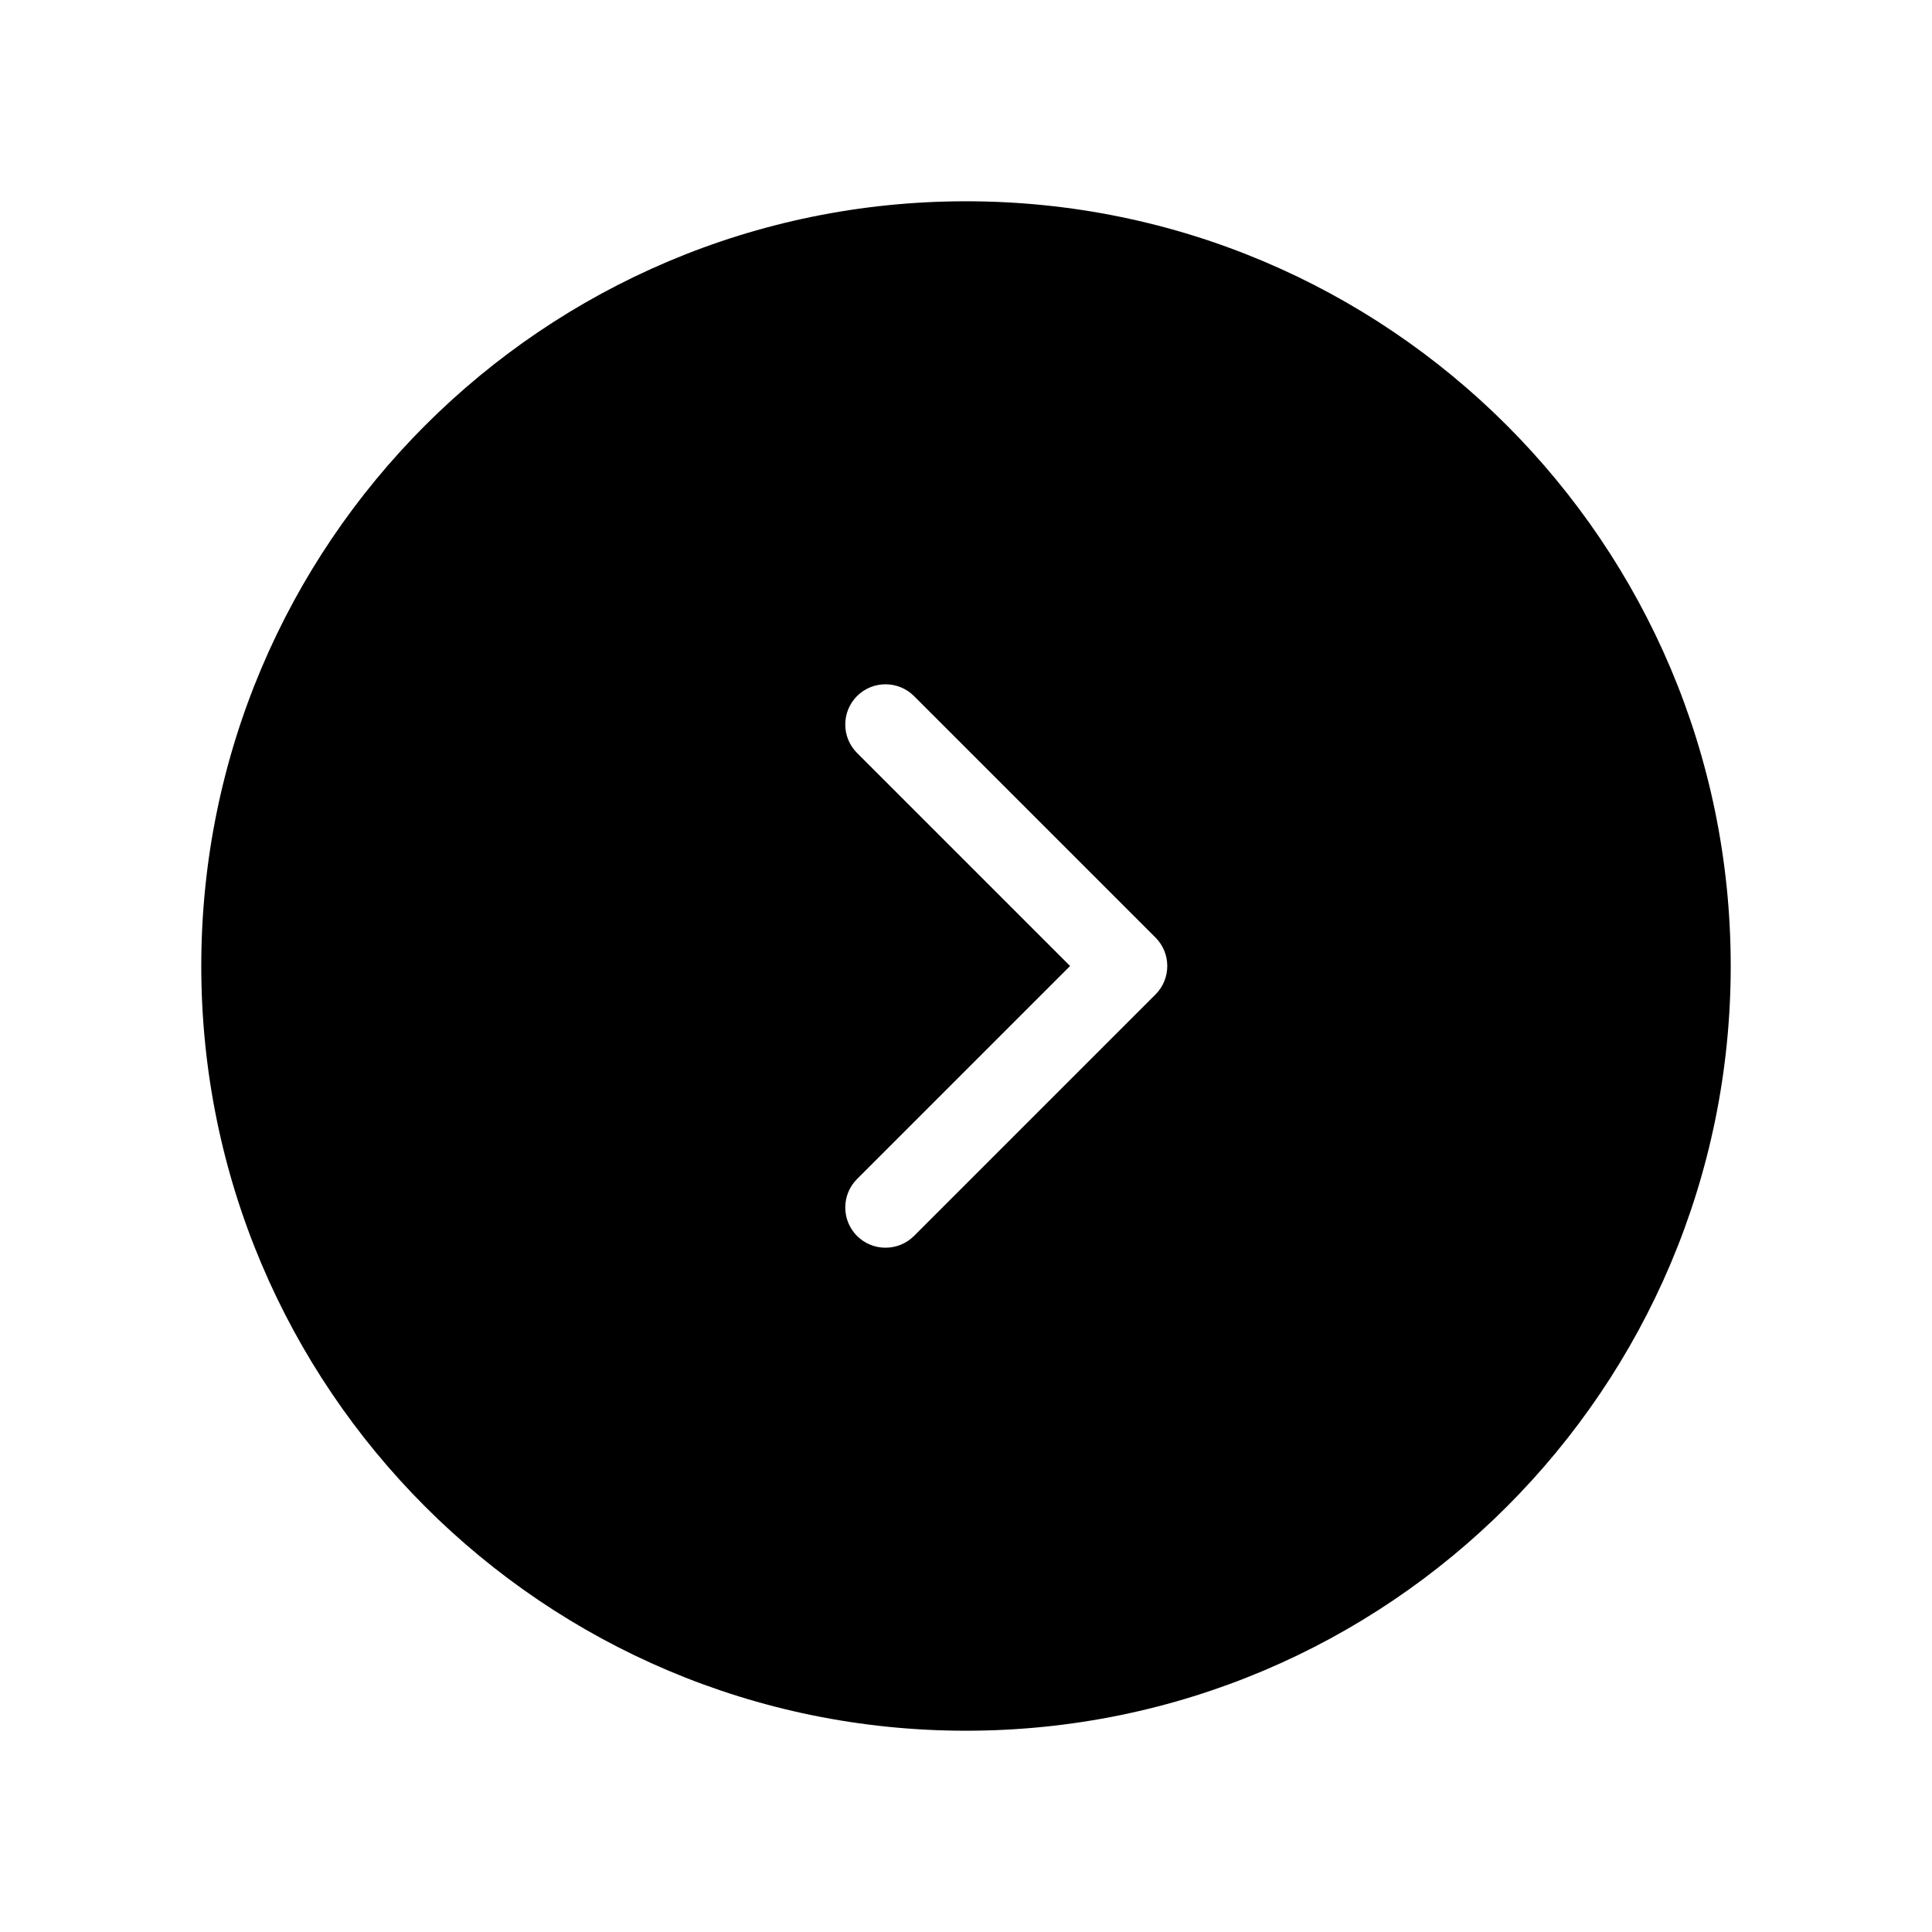
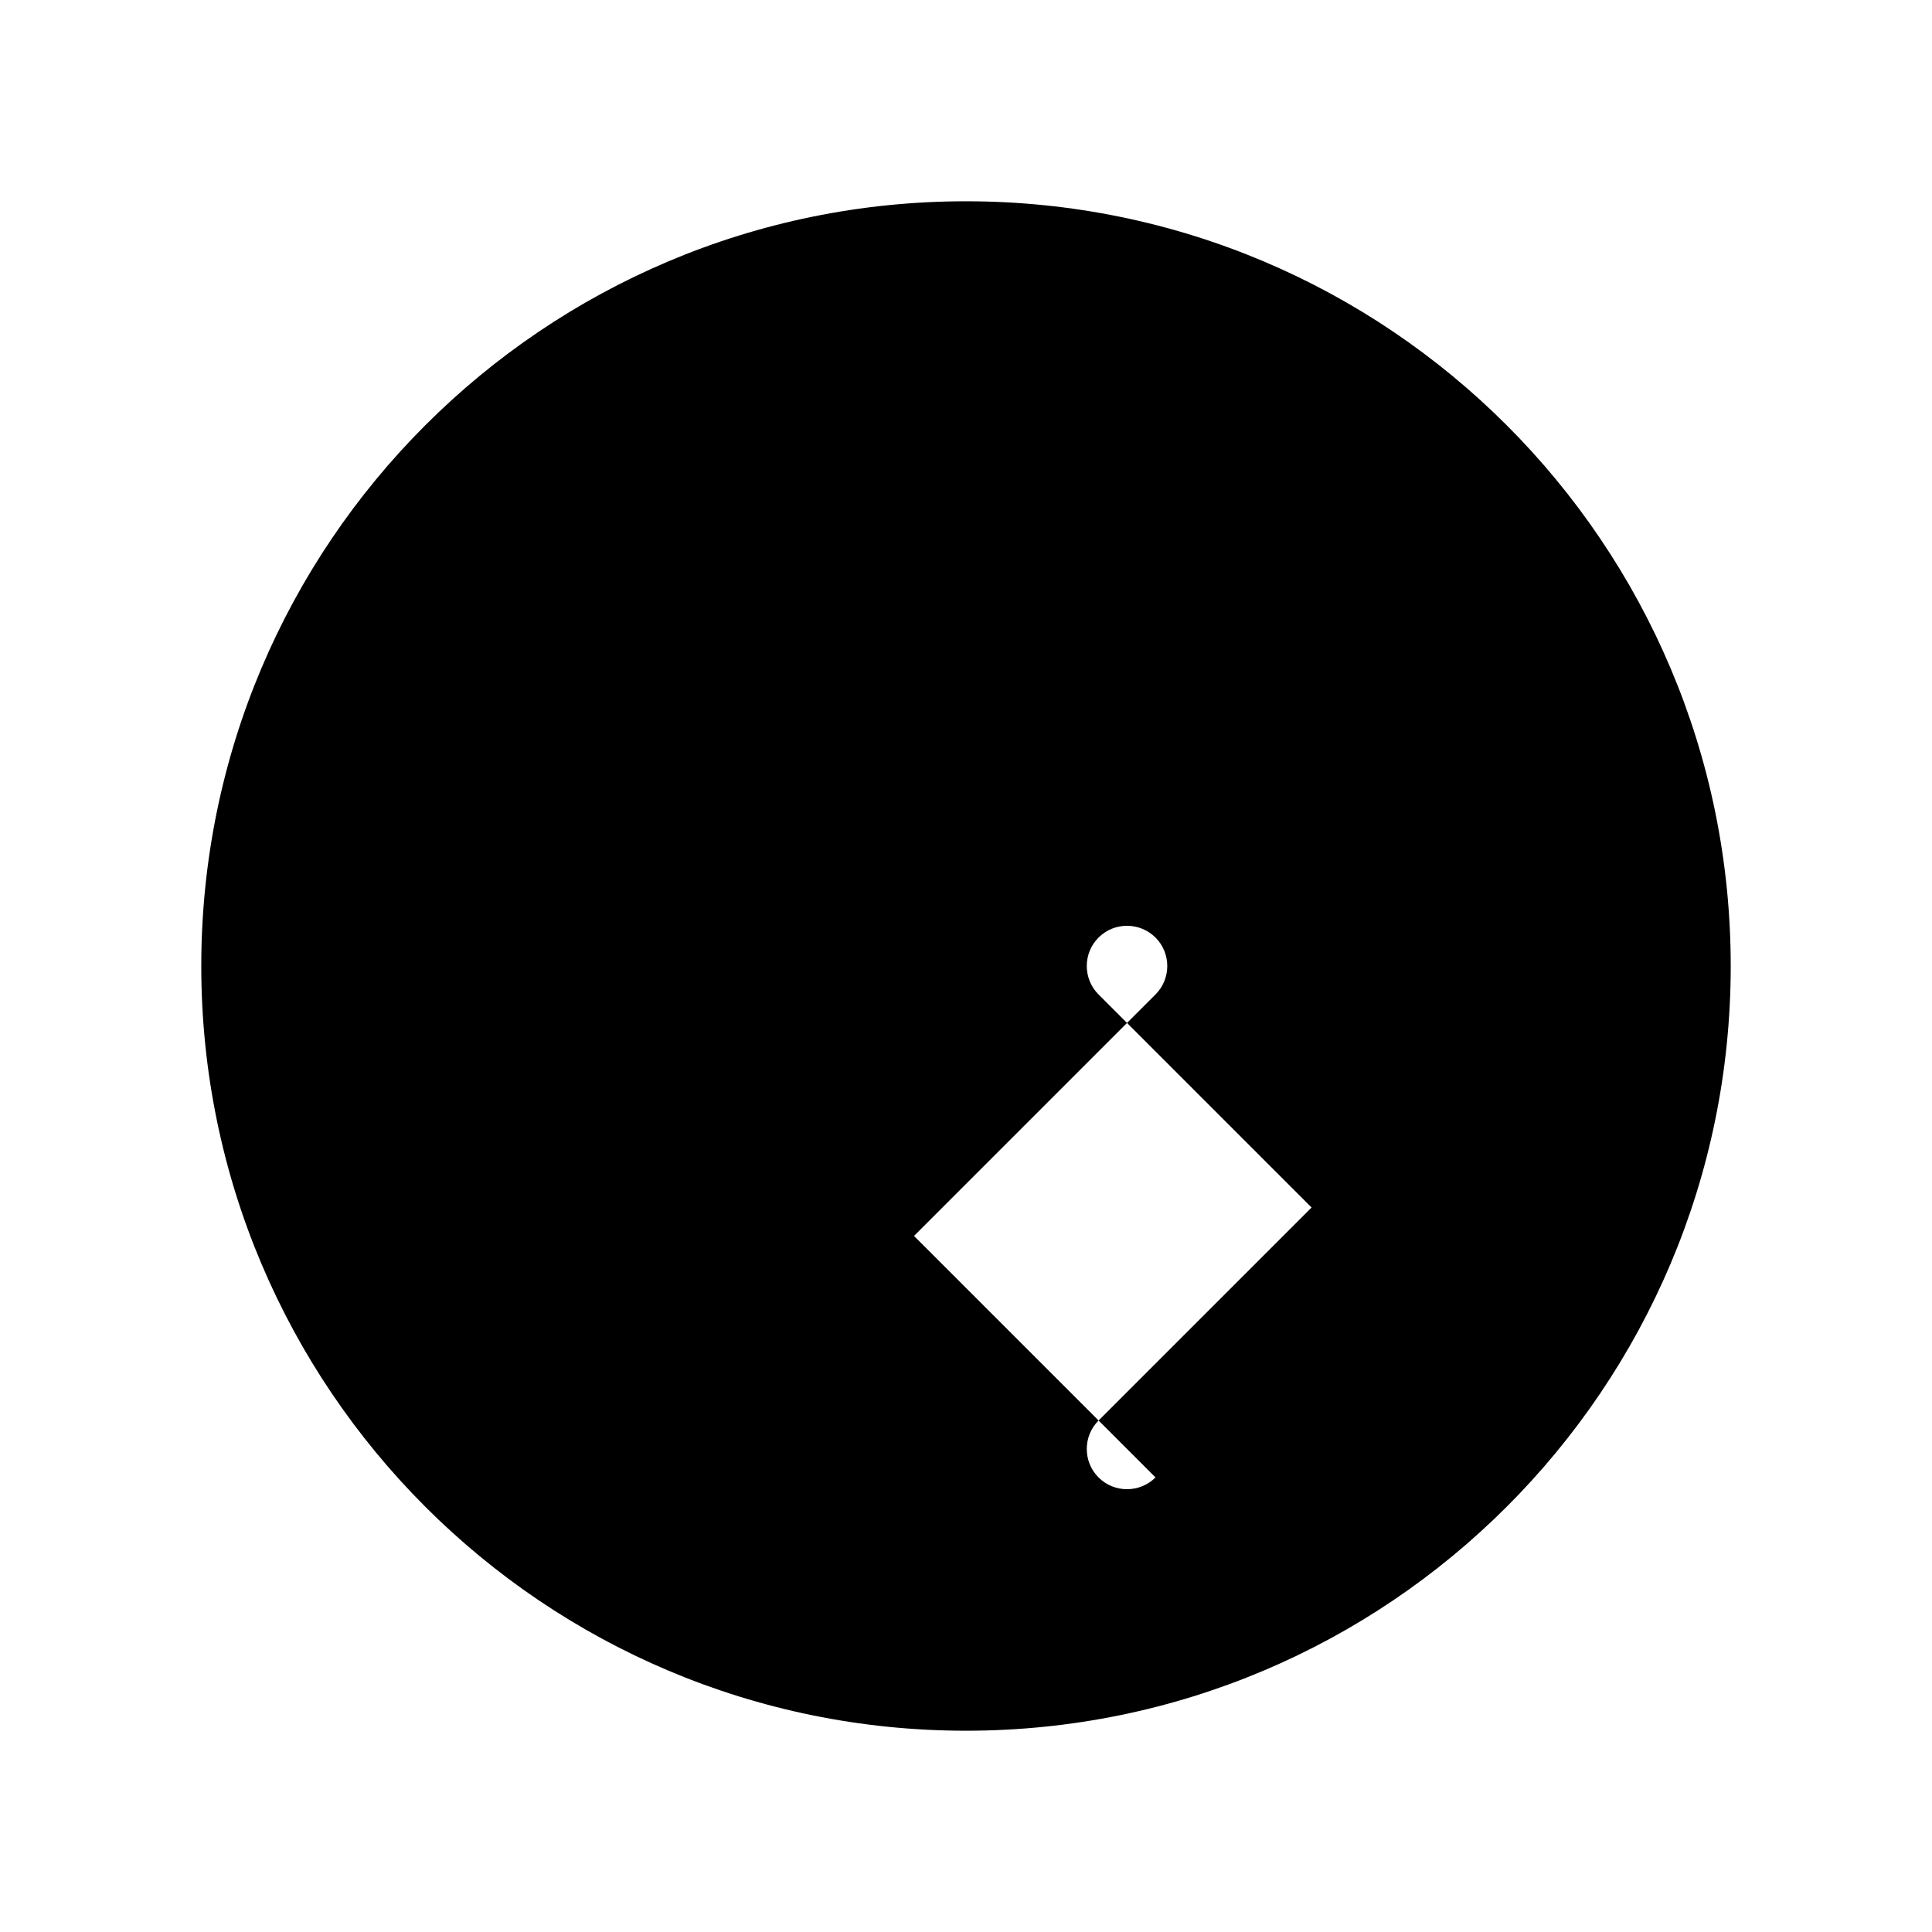
<svg xmlns="http://www.w3.org/2000/svg" width="100pt" height="100pt" version="1.1" viewBox="0 0 100 100">
-   <path d="m50 89.582c21.859 0 39.582-17.723 39.582-39.582s-17.723-39.582-39.582-39.582-39.582 17.723-39.582 39.582 17.723 39.582 39.582 39.582zm-2.691-25.609 12.5-12.5c0.812-0.812 0.812-2.133 0-2.945l-12.5-12.5c-0.816-0.812-2.137-0.812-2.949 0s-0.812 2.133 0 2.945l11.027 11.027-11.027 11.027c-0.812 0.812-0.812 2.133 0 2.945s2.133 0.812 2.949 0z" fill-rule="evenodd" />
+   <path d="m50 89.582c21.859 0 39.582-17.723 39.582-39.582s-17.723-39.582-39.582-39.582-39.582 17.723-39.582 39.582 17.723 39.582 39.582 39.582zm-2.691-25.609 12.5-12.5c0.812-0.812 0.812-2.133 0-2.945c-0.816-0.812-2.137-0.812-2.949 0s-0.812 2.133 0 2.945l11.027 11.027-11.027 11.027c-0.812 0.812-0.812 2.133 0 2.945s2.133 0.812 2.949 0z" fill-rule="evenodd" />
</svg>